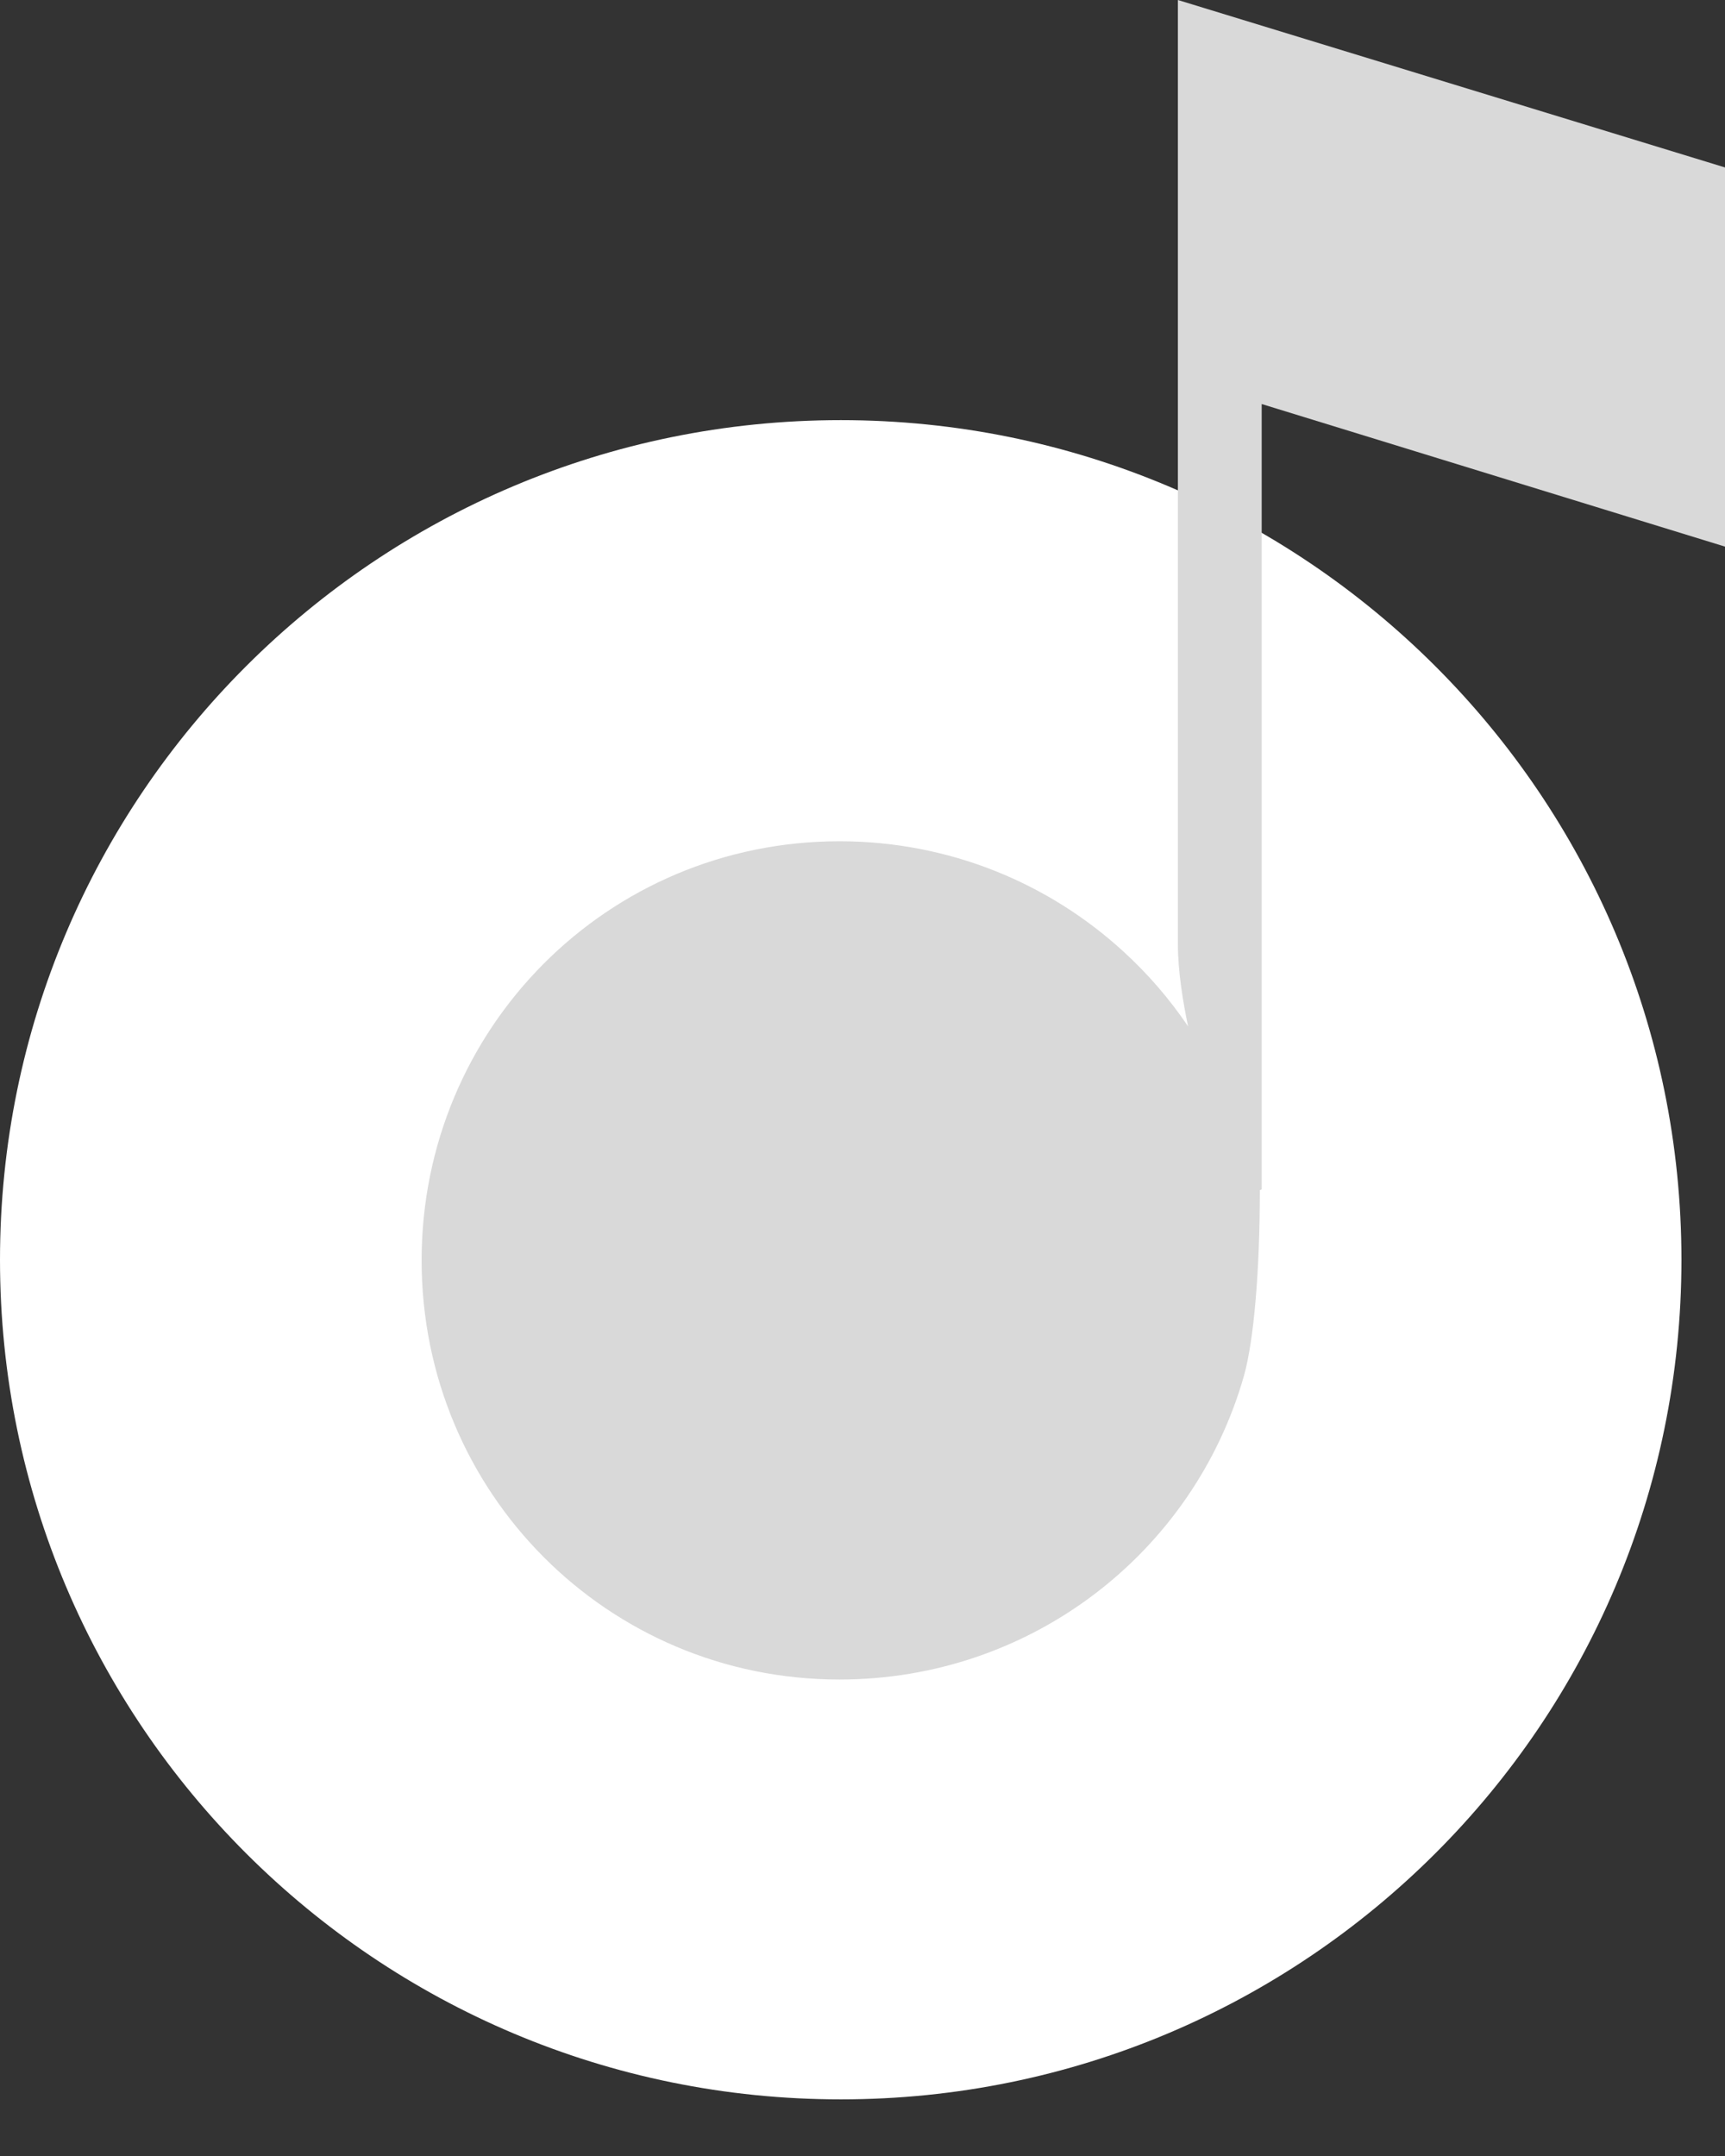
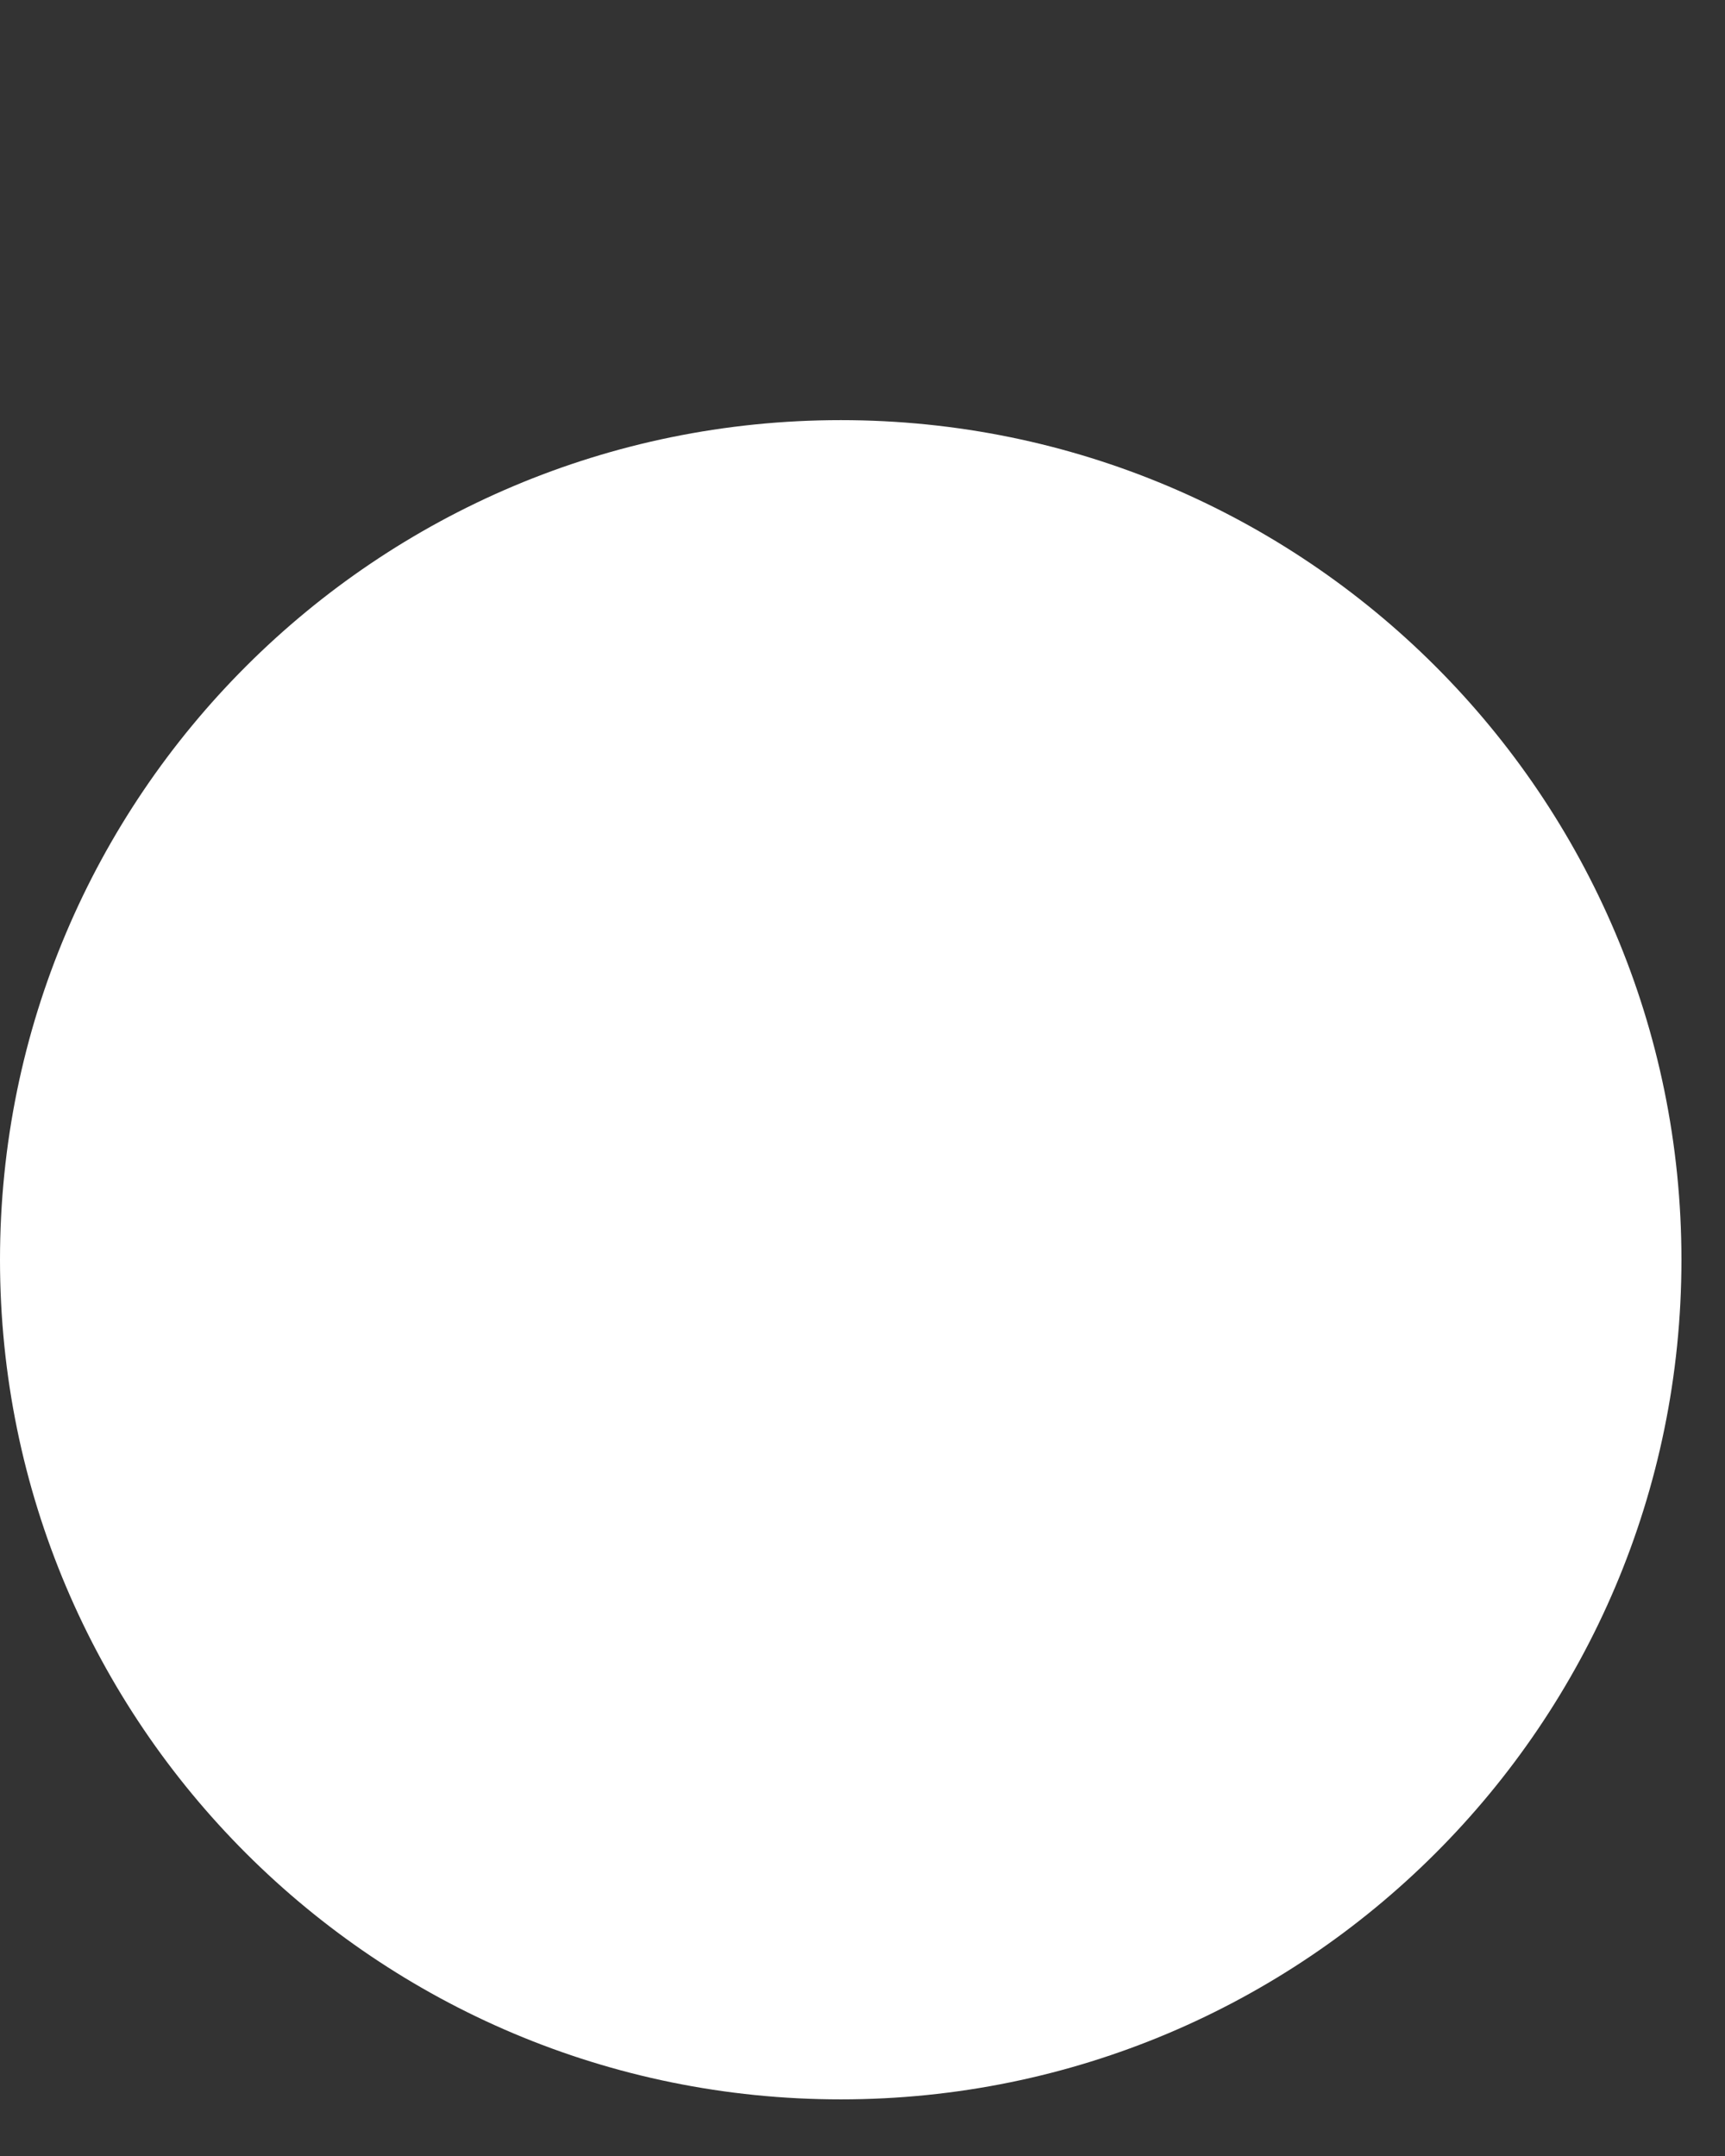
<svg xmlns="http://www.w3.org/2000/svg" width="12" height="15" viewBox="0 0 12 15" fill="none">
  <rect x="0" y="0" width="12" height="15" fill="#333333" stroke="none" />
  <path d="M5.849 14.606C9.079 14.606 11.697 11.991 11.697 8.765C11.697 5.539 9.079 2.923 5.849 2.923C2.618 2.923 0 5.539 0 8.765C0 11.991 2.618 14.606 5.849 14.606Z" fill="white" />
-   <path d="M8.777 2.811L8.777 8.275L8.764 8.28C8.764 8.282 8.764 8.284 8.764 8.287C8.764 8.821 8.725 9.32 8.653 9.574C8.304 10.798 7.177 11.685 5.84 11.685C4.225 11.685 2.933 10.382 2.933 8.769C2.933 7.156 4.225 5.853 5.84 5.853C6.601 5.853 7.294 6.143 7.814 6.619C7.984 6.774 8.136 6.95 8.265 7.141C8.229 6.97 8.194 6.754 8.194 6.57V2.335V0L12 1.165V3.803L8.777 2.811Z" fill="#D9D9D9" />
</svg>